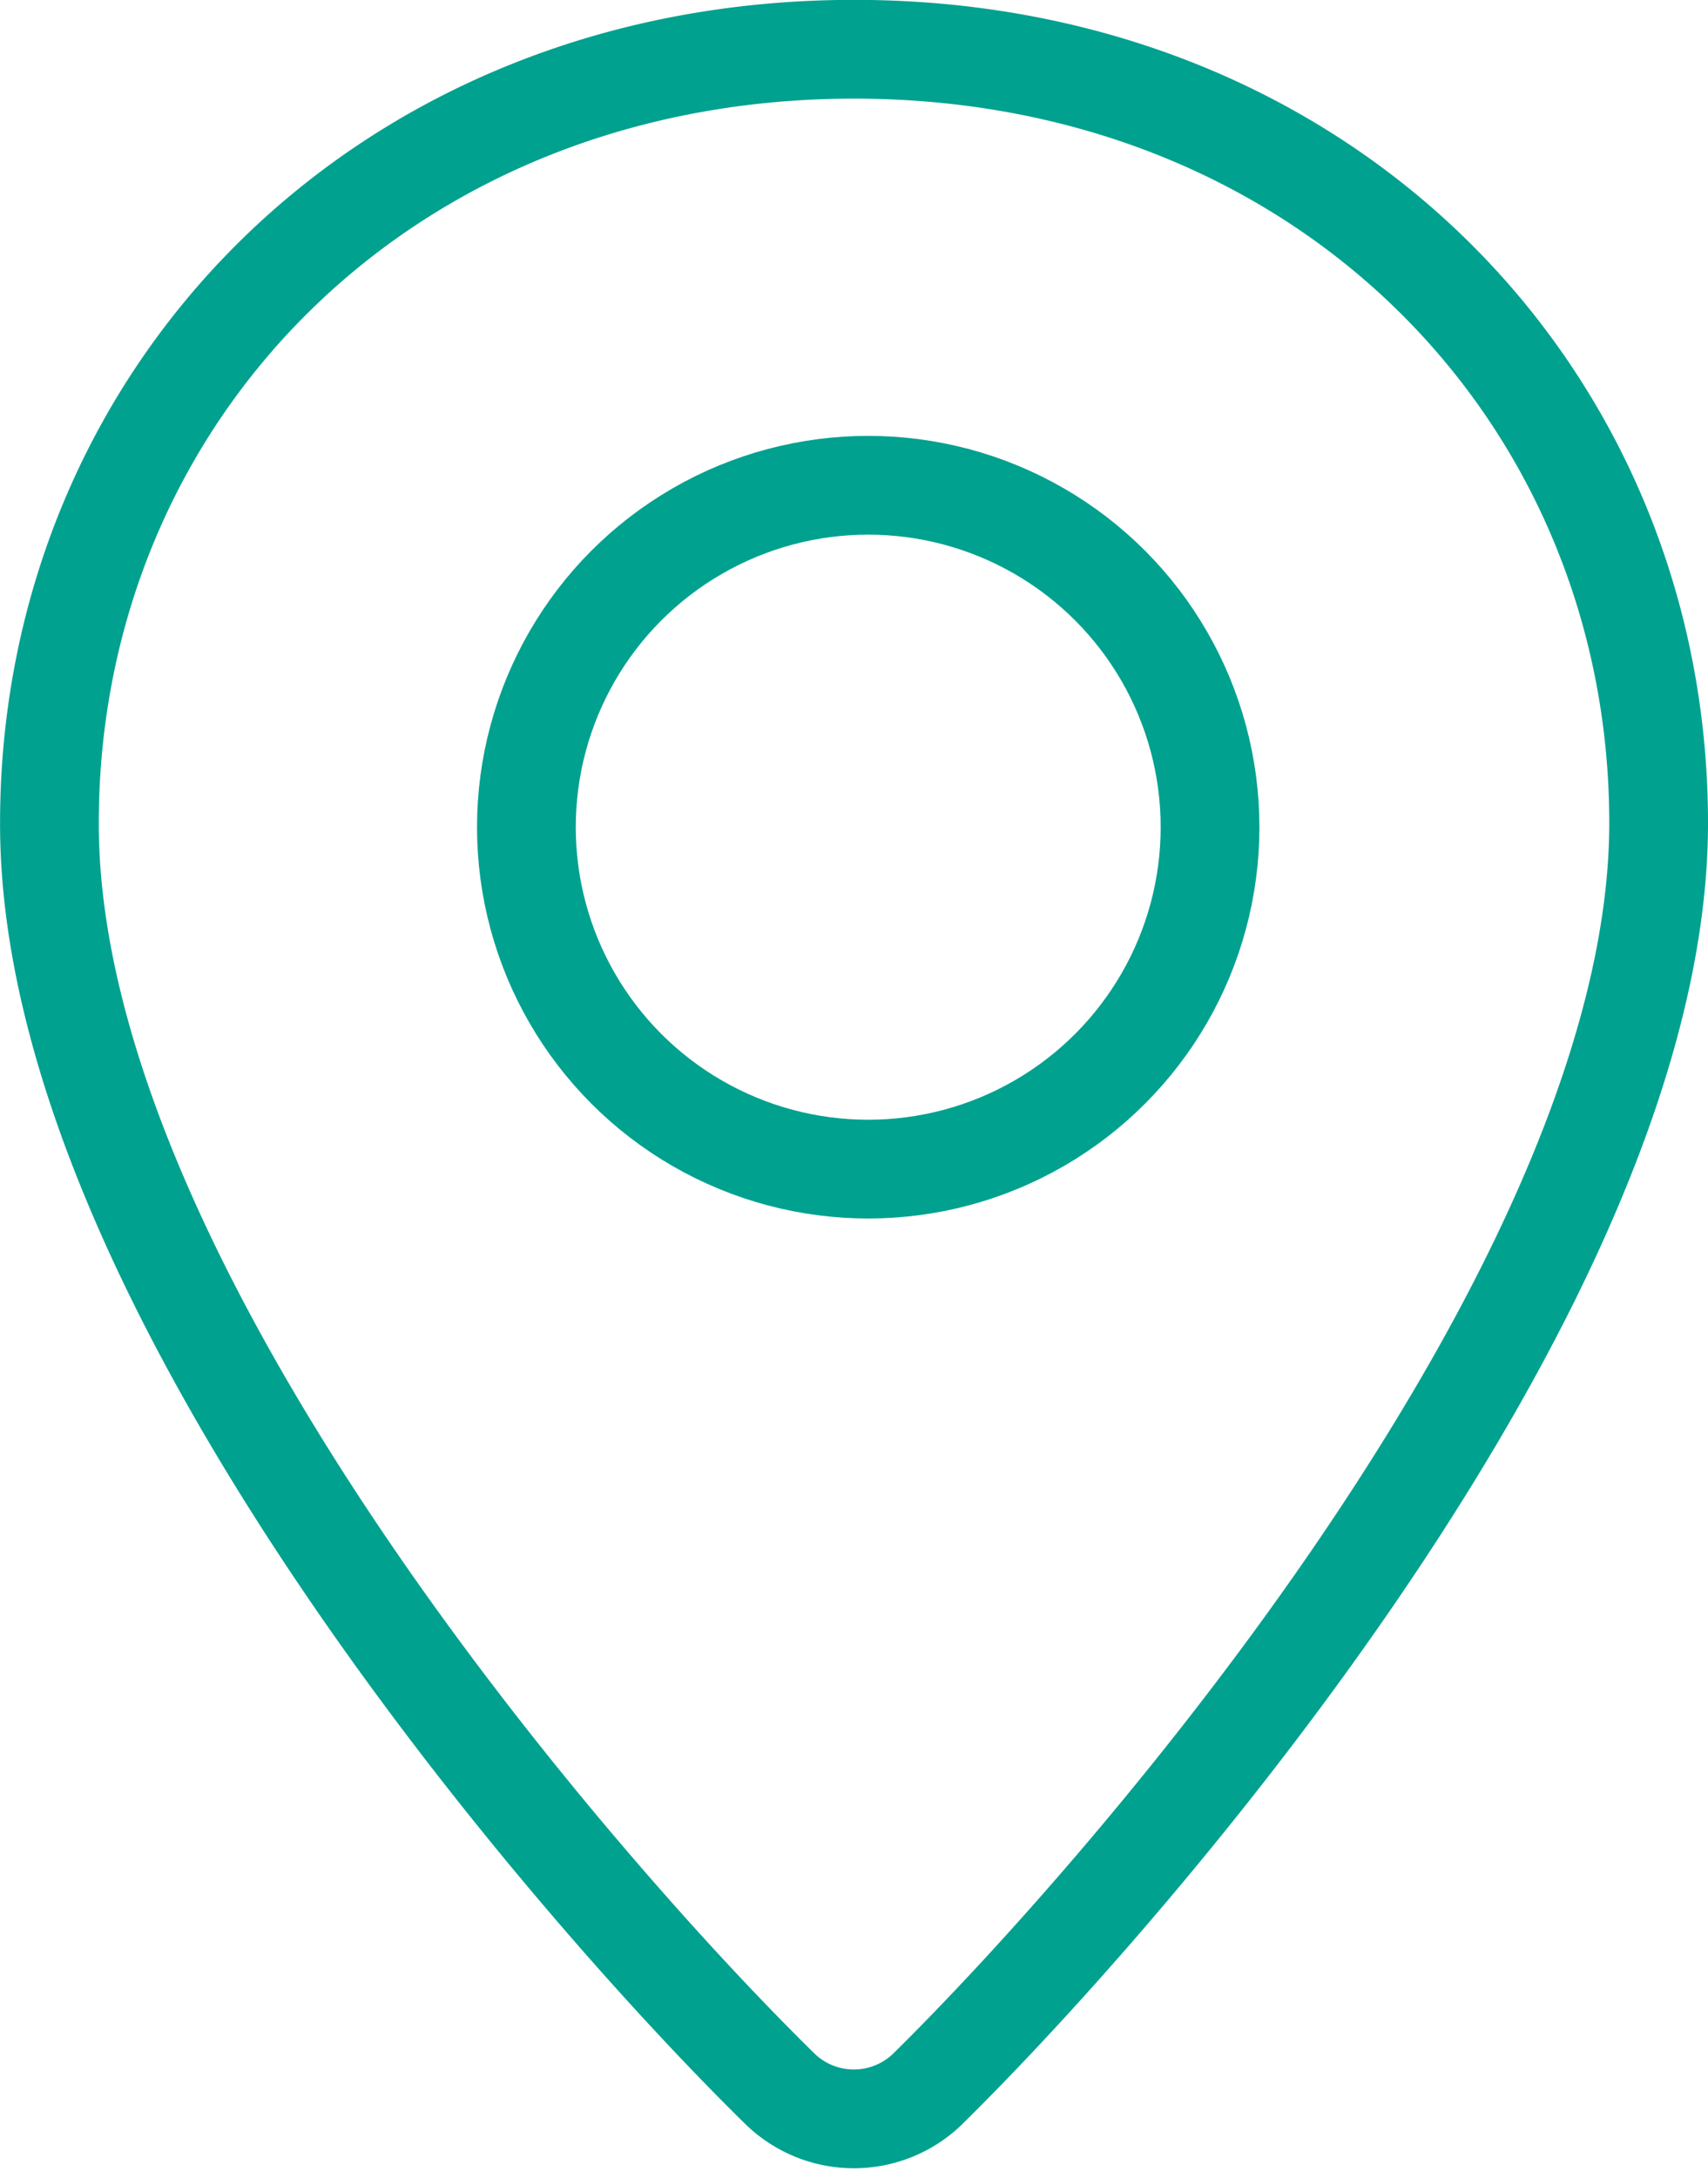
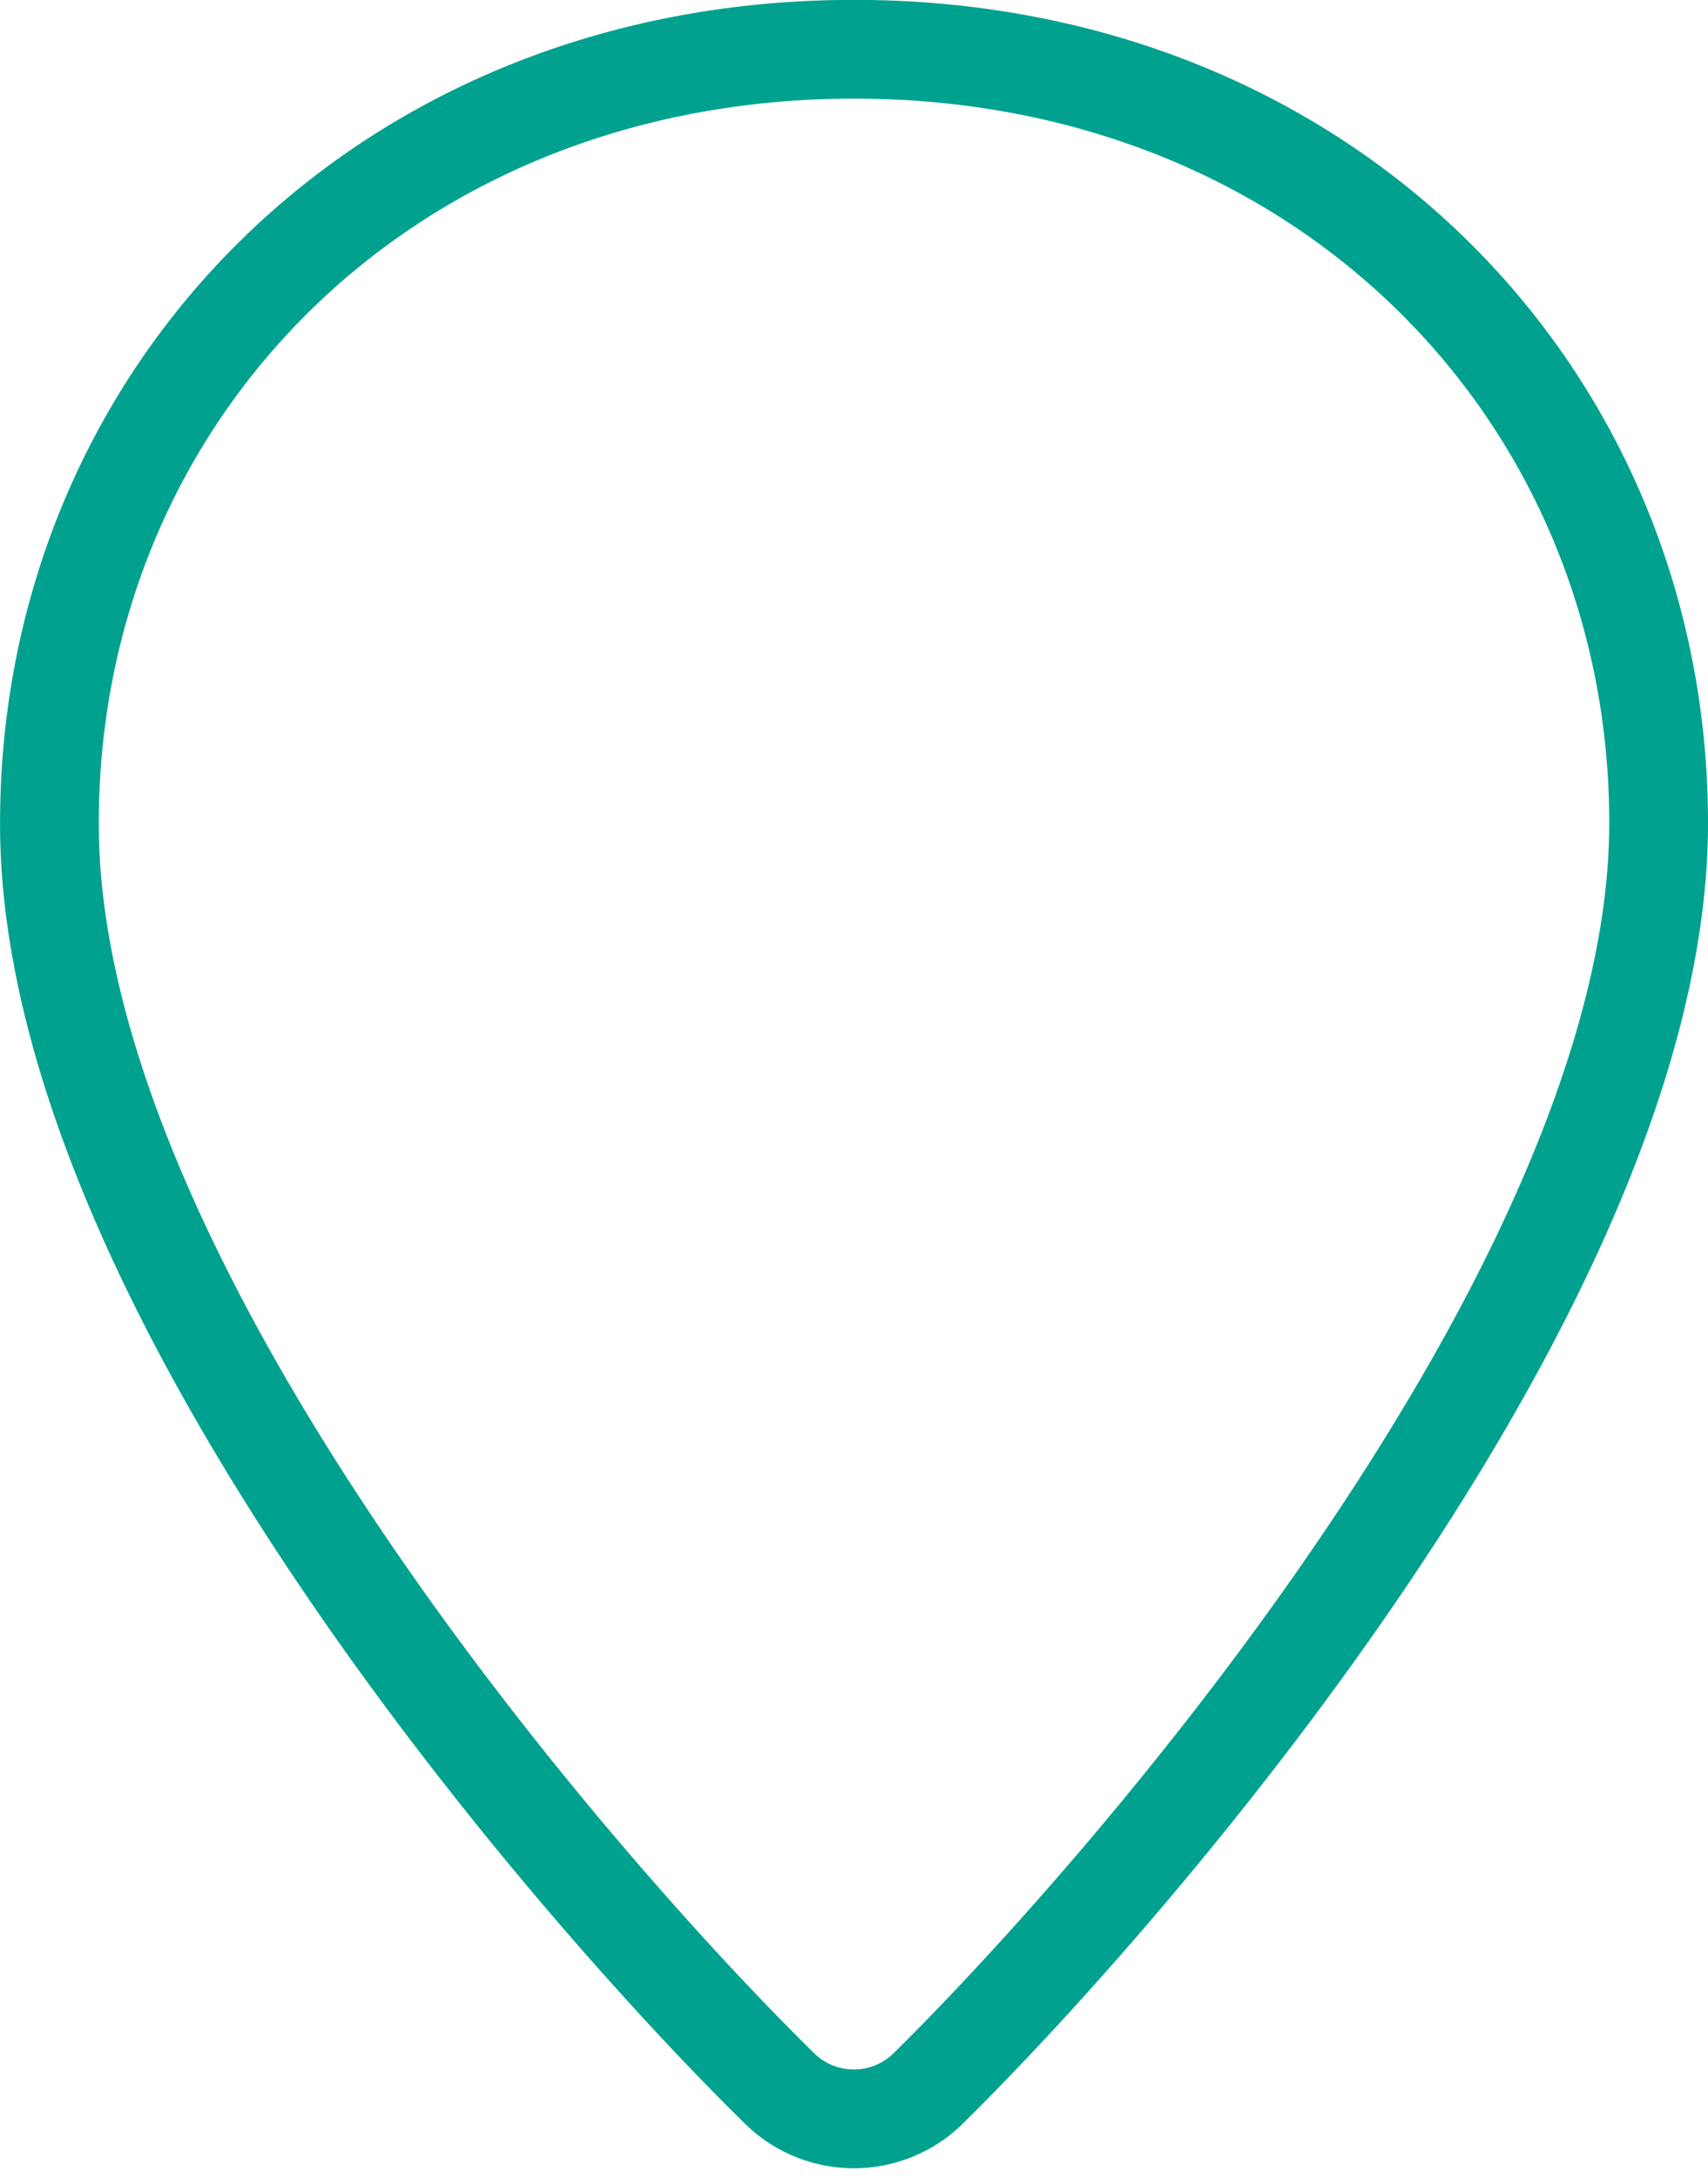
<svg xmlns="http://www.w3.org/2000/svg" width="25.948" height="33.078" viewBox="0 0 25.948 33.078">
  <g id="pin" transform="translate(0.75 0.75)">
    <path id="パス_409" data-name="パス 409" d="M532.948,516.25c0,6.954-7.979,16.152-11.117,19.238a1.611,1.611,0,0,1-2.218,0c-3.141-3.075-11.128-12.246-11.112-19.24,0-6.489,5.067-11.75,12.224-11.75S532.948,509.761,532.948,516.25Z" transform="translate(-508.5 -504.5)" fill="none" stroke="#00a18f" stroke-linecap="round" stroke-linejoin="round" stroke-width="1.5" />
-     <circle id="楕円形_160" data-name="楕円形 160" cx="5.193" cy="5.193" r="5.193" transform="translate(7.247 6.62)" fill="none" stroke="#00a18f" stroke-linecap="round" stroke-linejoin="round" stroke-width="1.5" />
  </g>
</svg>